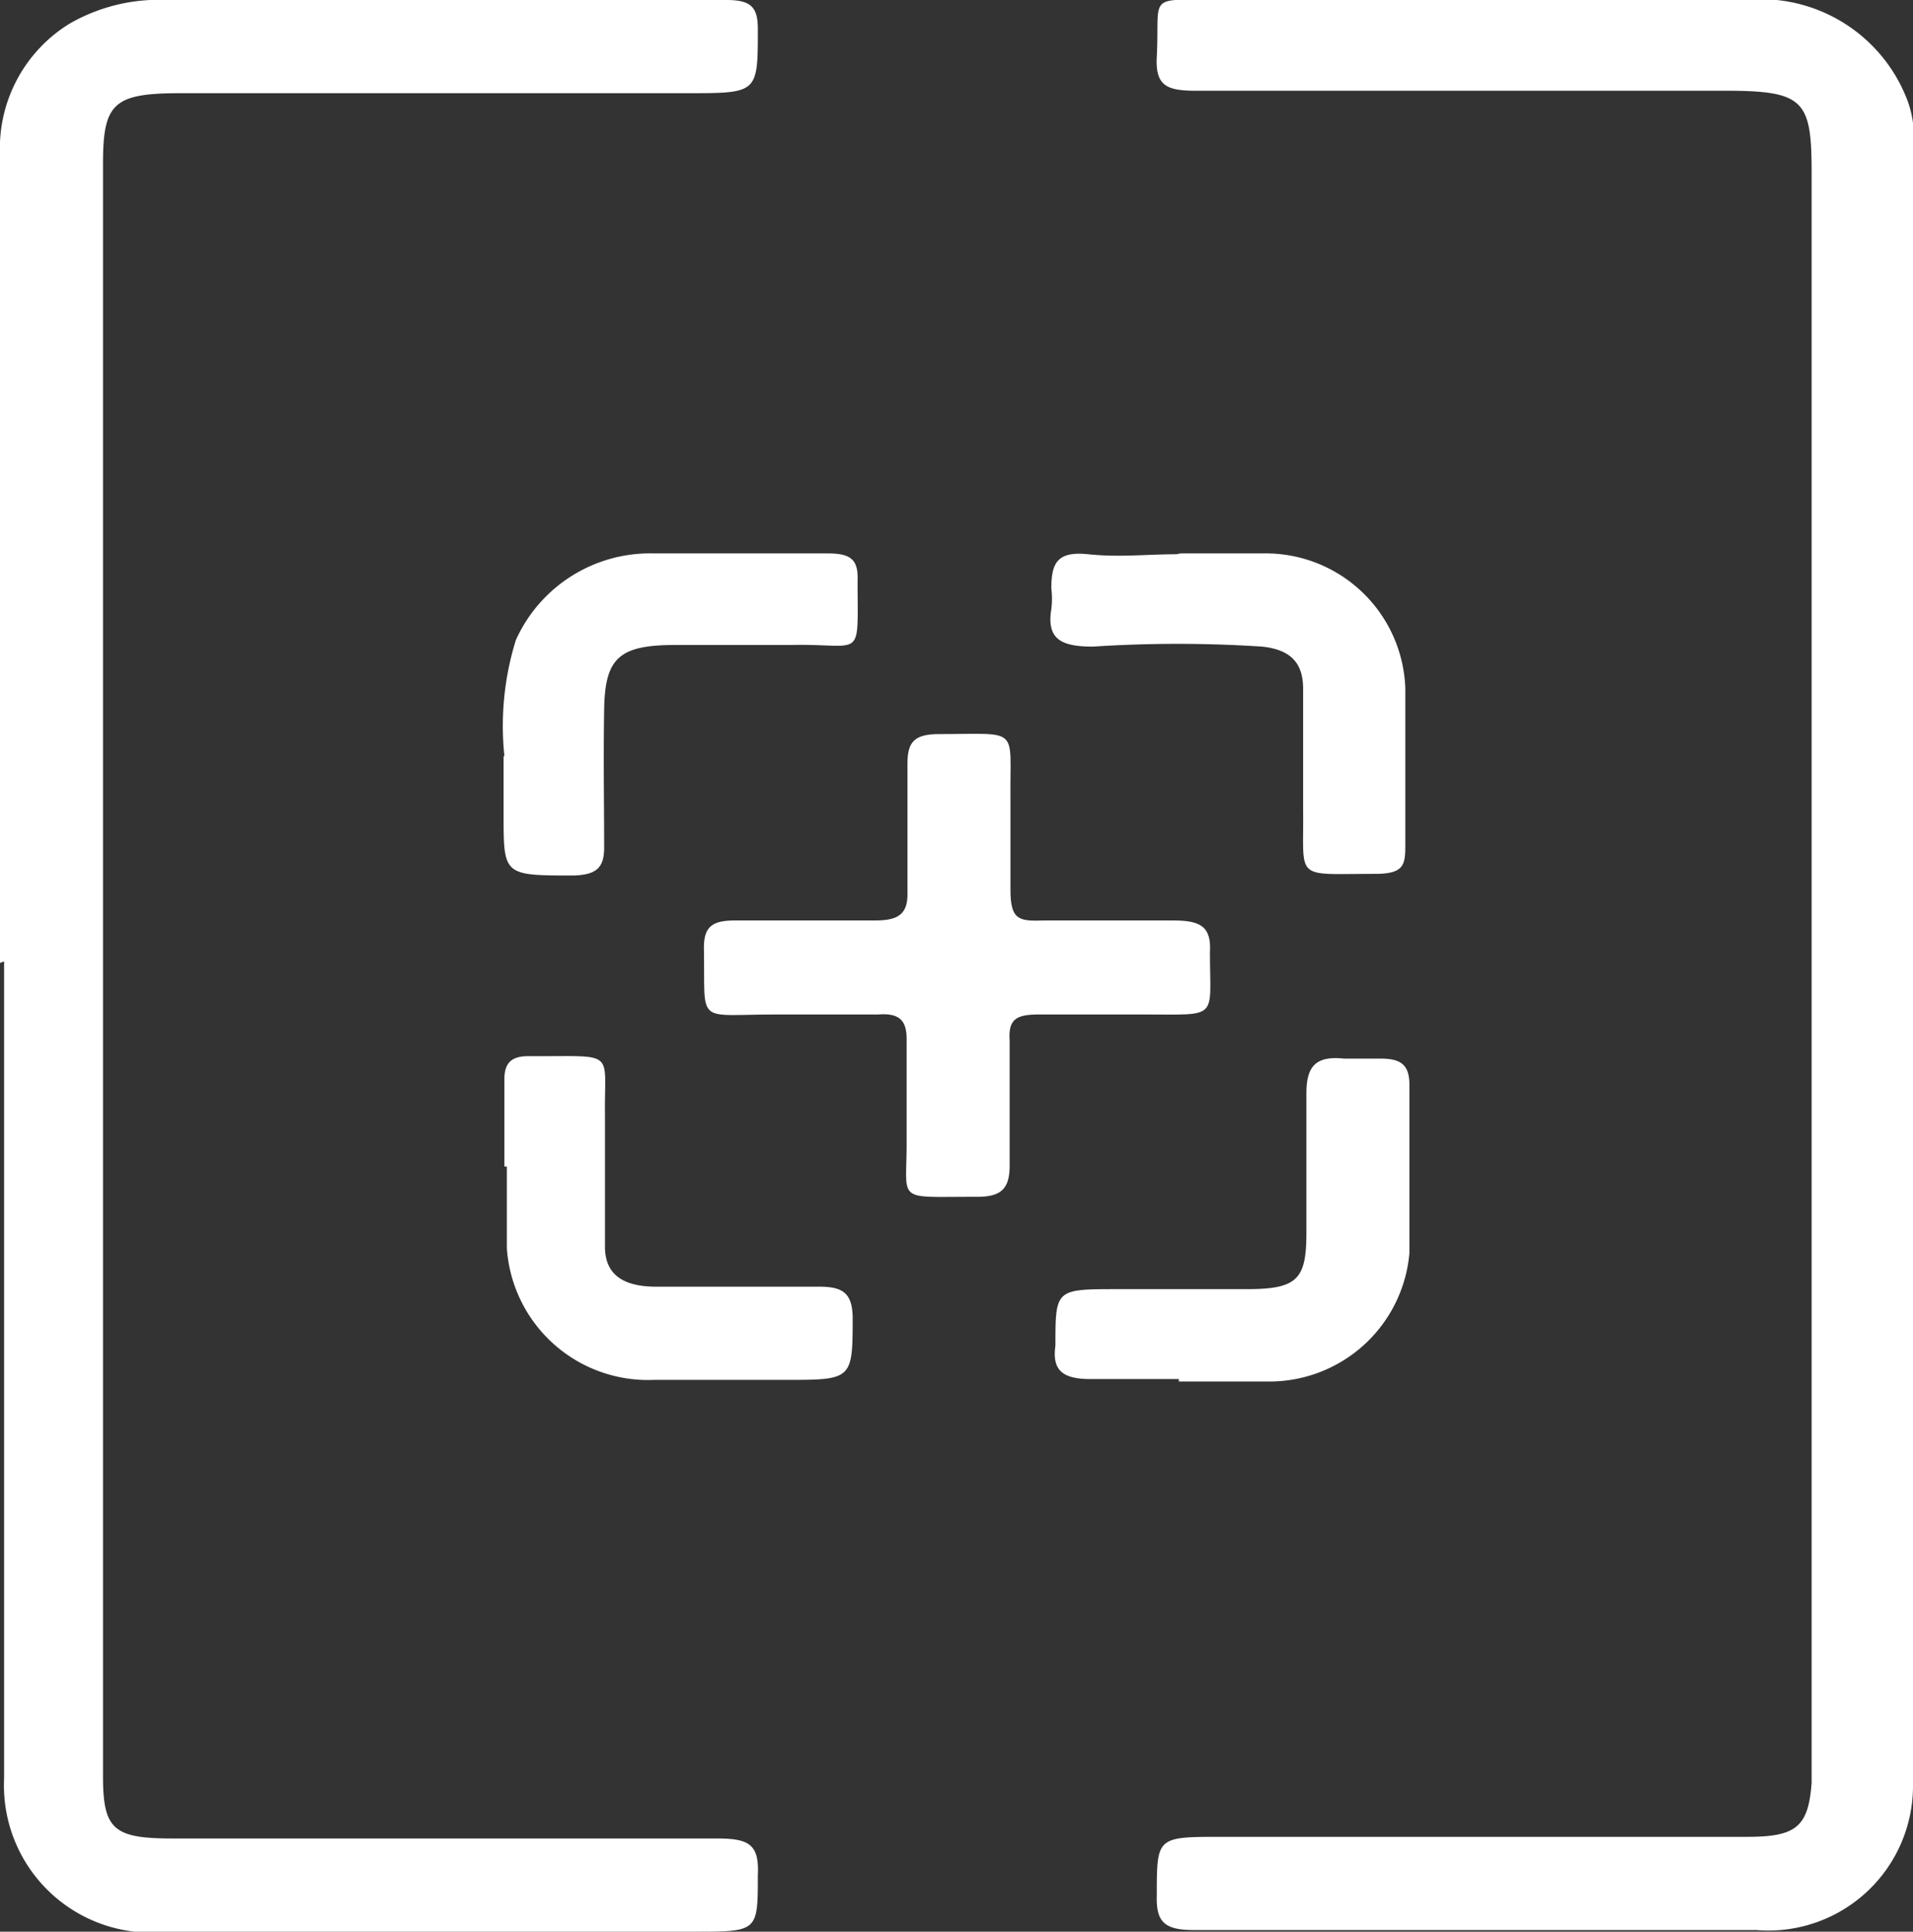
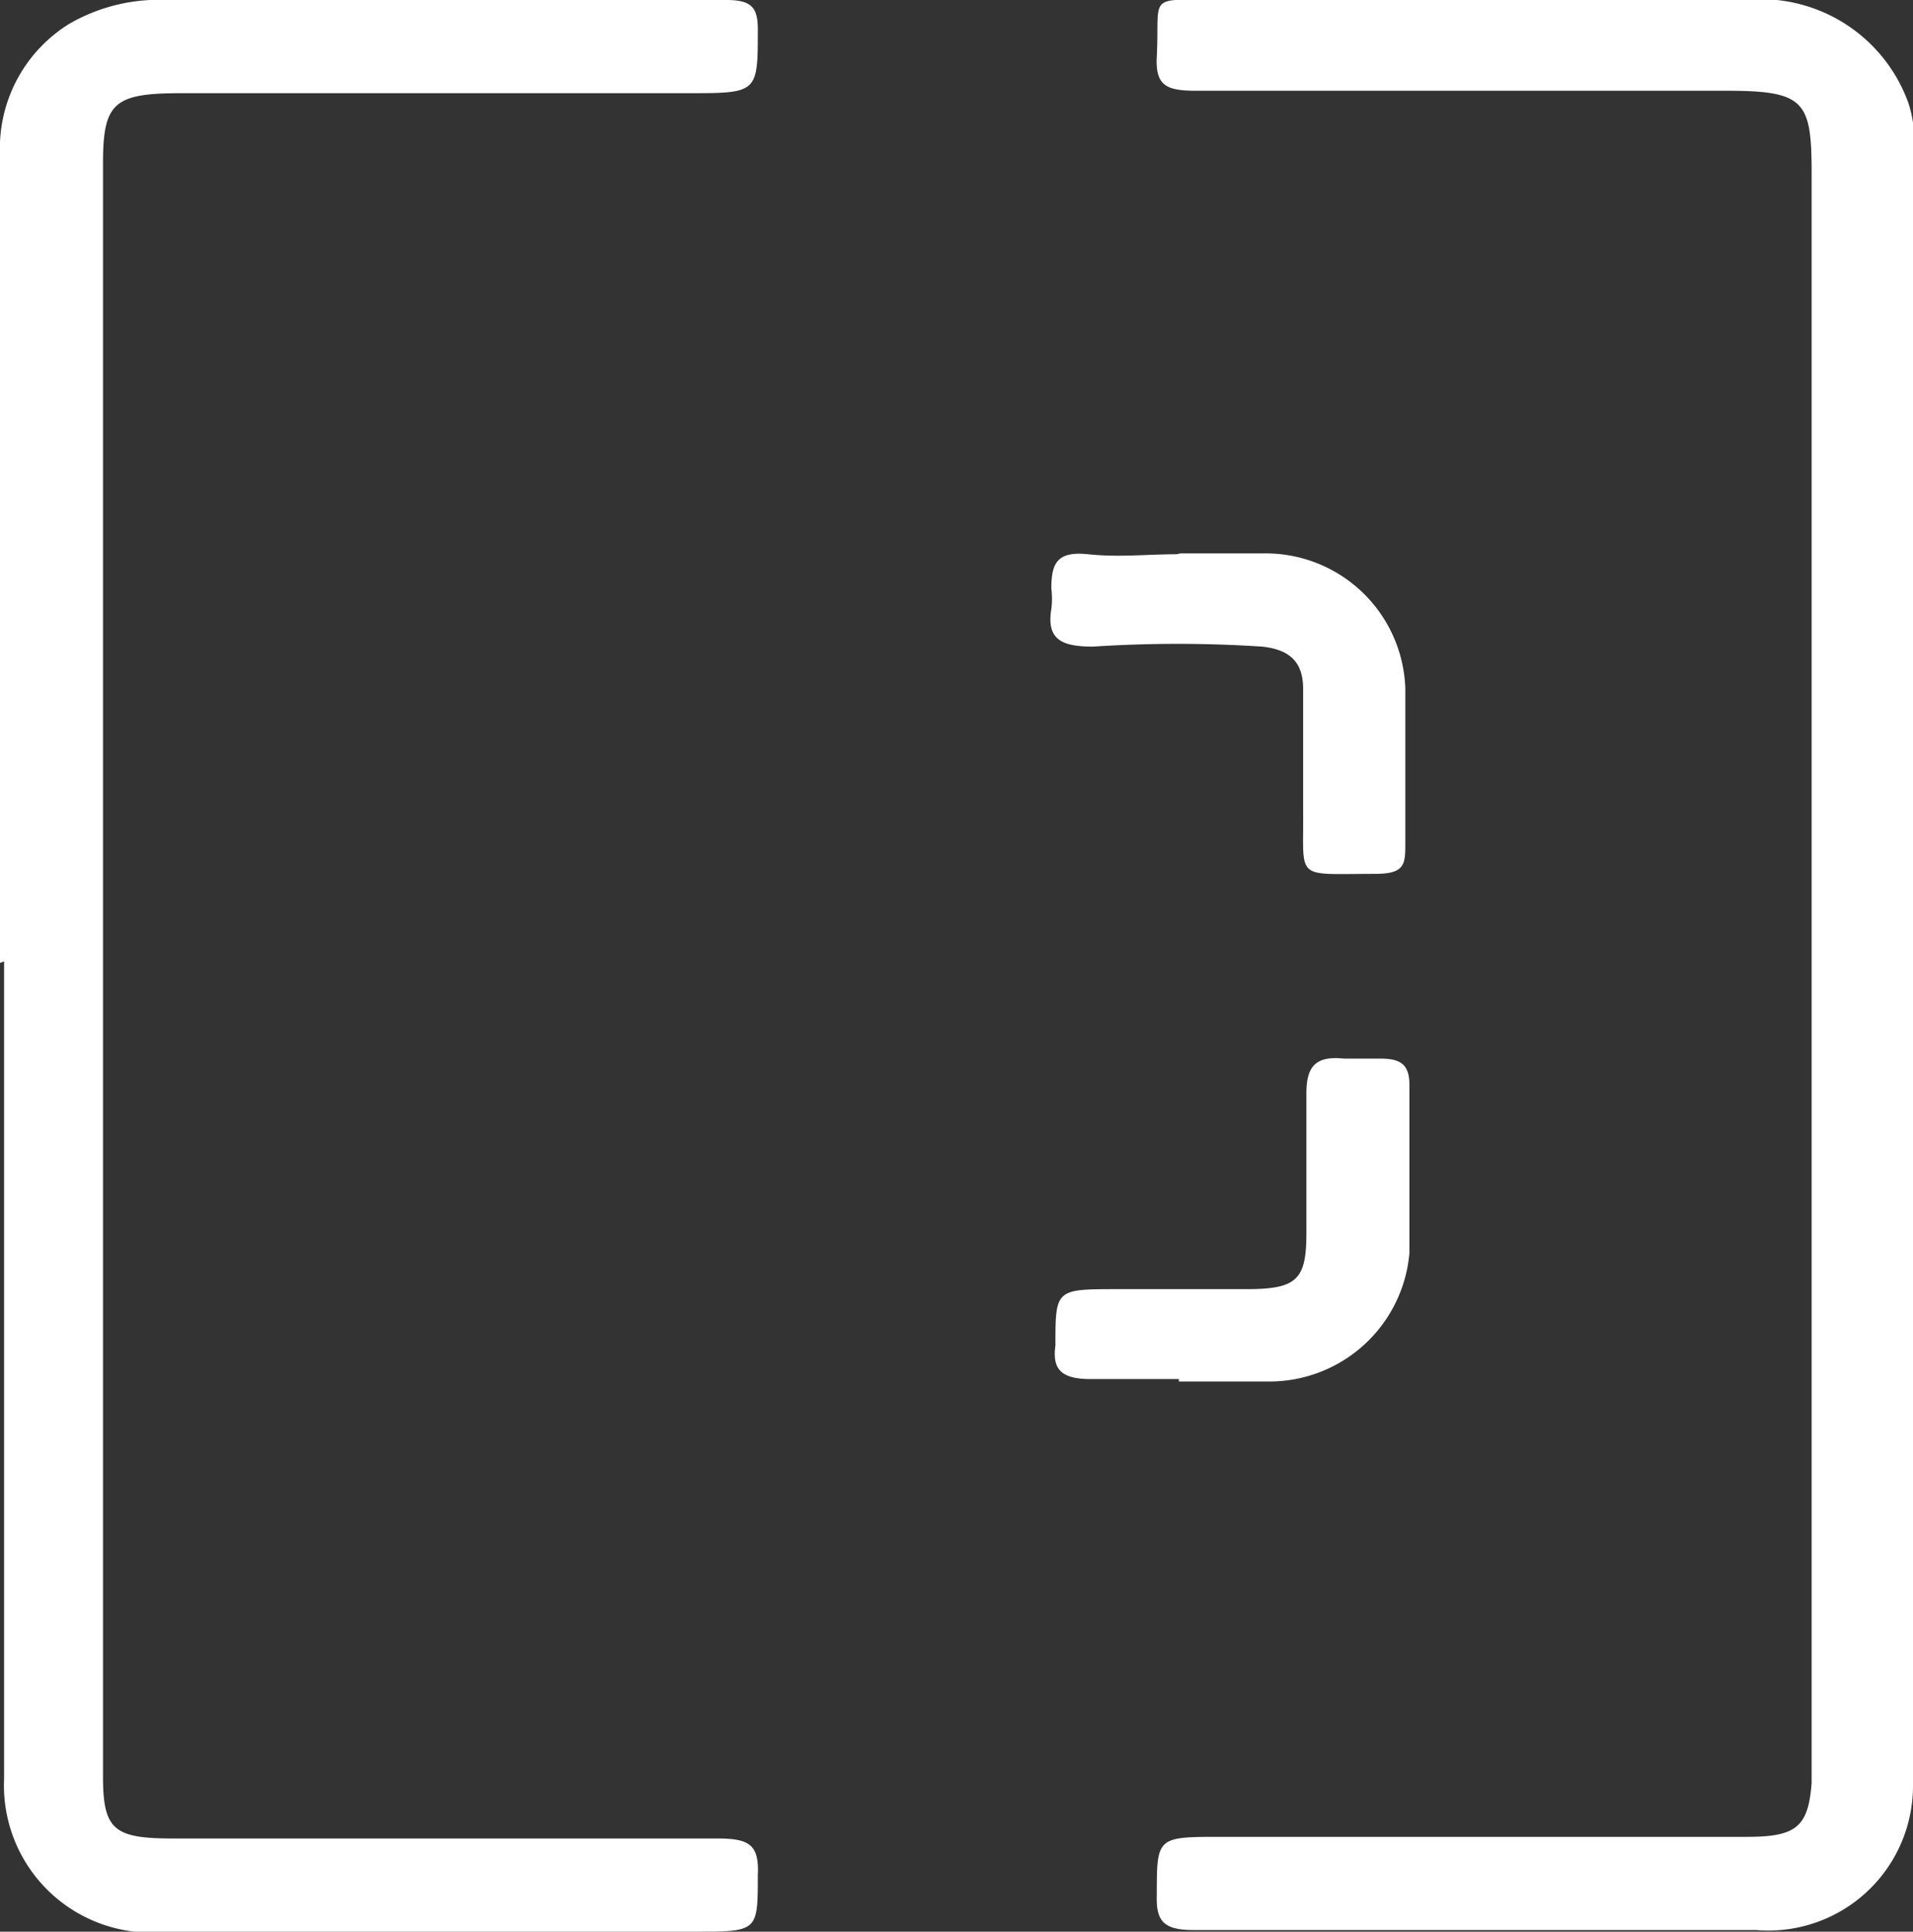
<svg xmlns="http://www.w3.org/2000/svg" viewBox="0 0 23.4 23.63">
  <rect x="0" y="0" width="23.4" height="23.63" fill="#333333" stroke="none" />
  <defs>
    <style>.cls-1{fill:#fff;}</style>
  </defs>
  <g id="图层_2" data-name="图层 2">
    <g id="图层_1-2" data-name="图层 1">
      <path class="cls-1" d="M0,11.78V1.89A1.79,1.79,0,0,1,.85.29,2.19,2.19,0,0,1,2.05,0H8.89c.31,0,.38.1.38.36,0,.78,0,.78-.86.78H2.21c-.82,0-.95.12-.95.86V21.73c0,.65.13.76.85.76,2.22,0,4.44,0,6.65,0,.39,0,.53.06.51.45,0,.69,0,.69-.78.69H2.05a1.8,1.8,0,0,1-2-1.87v-10" />
      <path class="cls-1" d="M23.4,11.83v10a1.77,1.77,0,0,1-1.92,1.78c-2.29,0-4.59,0-6.88,0-.37,0-.46-.11-.45-.43,0-.71,0-.71.79-.71h6.43c.6,0,.75-.12.79-.66,0-.12,0-.24,0-.37V2.11c0-.88-.09-1-1.05-1-2.16,0-4.32,0-6.48,0-.36,0-.5-.06-.48-.42C14.19-.1,14,0,15,0h6.34a1.92,1.92,0,0,1,2,1.25,1.36,1.36,0,0,1,.07.53v10" />
-       <path class="cls-1" d="M9.89,12.41h-.4c-1,0-.86.14-.88-.82,0-.26.11-.33.38-.33.57,0,1.14,0,1.72,0,.28,0,.4-.08.39-.35,0-.52,0-1.05,0-1.57,0-.27.09-.36.39-.36,1,0,.86-.1.87.79,0,.38,0,.75,0,1.12s.11.38.41.37c.53,0,1.06,0,1.58,0,.33,0,.47.07.45.39,0,.83.12.76-.81.76H12.71c-.27,0-.38.05-.36.32,0,.51,0,1,0,1.53,0,.28-.1.39-.43.38-1,0-.82.08-.83-.73,0-.4,0-.8,0-1.2,0-.23-.09-.32-.35-.3H9.89" />
      <path class="cls-1" d="M14.42,16.87c-.36,0-.72,0-1.08,0s-.47-.12-.43-.41v0c0-.69,0-.69.76-.69h1.58c.62,0,.73-.12.73-.69s0-1.13,0-1.7c0-.31.09-.47.46-.43h.45c.25,0,.35.08.35.32,0,.69,0,1.38,0,2.06a1.72,1.72,0,0,1-1.72,1.57H14.42" />
      <path class="cls-1" d="M14.44,6.77c.35,0,.69,0,1,0a1.71,1.71,0,0,1,1.75,1.65c0,.63,0,1.26,0,1.89,0,.26,0,.38-.37.38-1,0-.87.09-.88-.78,0-.49,0-1,0-1.48,0-.3-.13-.48-.5-.52a15.89,15.89,0,0,0-2.07,0c-.39,0-.57-.09-.51-.46a1,1,0,0,0,0-.25c0-.31.07-.46.45-.42s.72,0,1.08,0h0" />
-       <path class="cls-1" d="M6.17,14.27c0-.36,0-.71,0-1.07,0-.2.09-.28.29-.28h.14c.94,0,.79-.06.8.72,0,.54,0,1.07,0,1.61,0,.37.26.49.63.49.68,0,1.36,0,2,0,.3,0,.39.1.4.36,0,.78,0,.78-.83.78H8a1.73,1.73,0,0,1-1.8-1.61c0-.33,0-.66,0-1h0" />
-       <path class="cls-1" d="M6.17,9.25a3.54,3.54,0,0,1,.14-1.42A1.8,1.8,0,0,1,8,6.77c.71,0,1.42,0,2.13,0,.28,0,.37.08.36.33,0,1,.08.77-.81.79H8.26c-.69,0-.86.16-.87.79s0,1.12,0,1.69c0,.25-.1.33-.37.34-.86,0-.86,0-.86-.74V9.25" />
    </g>
  </g>
</svg>